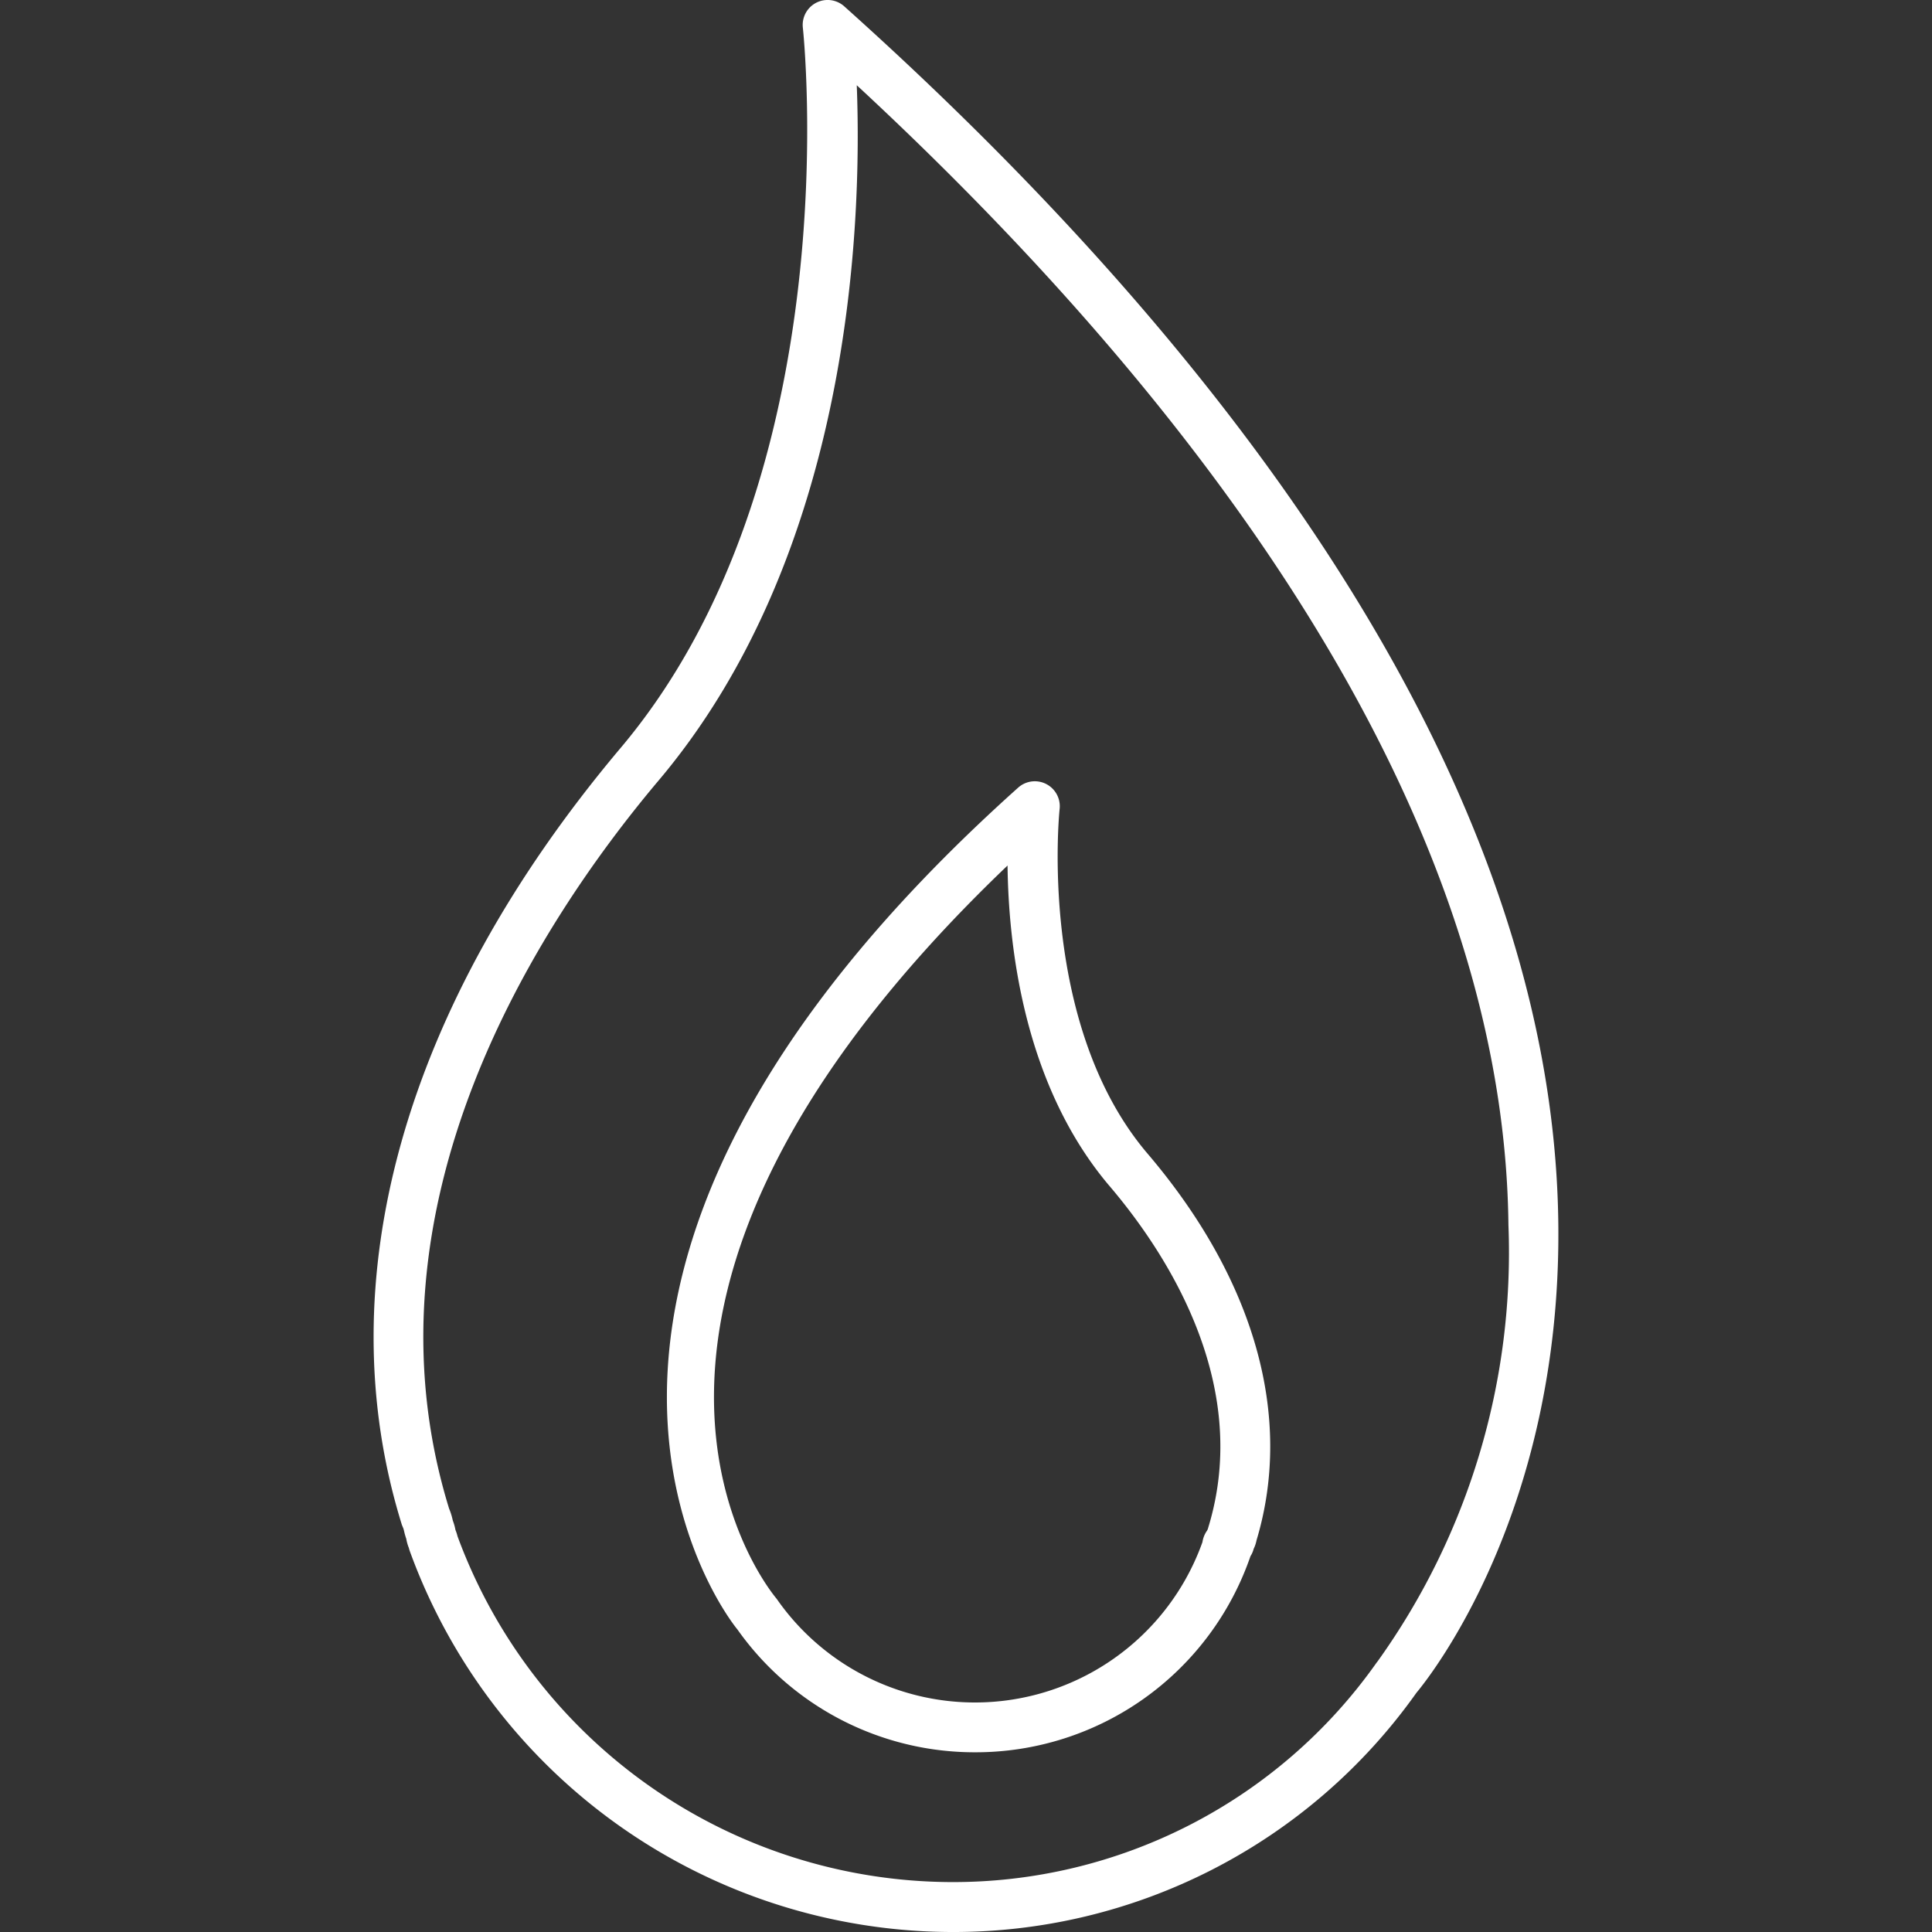
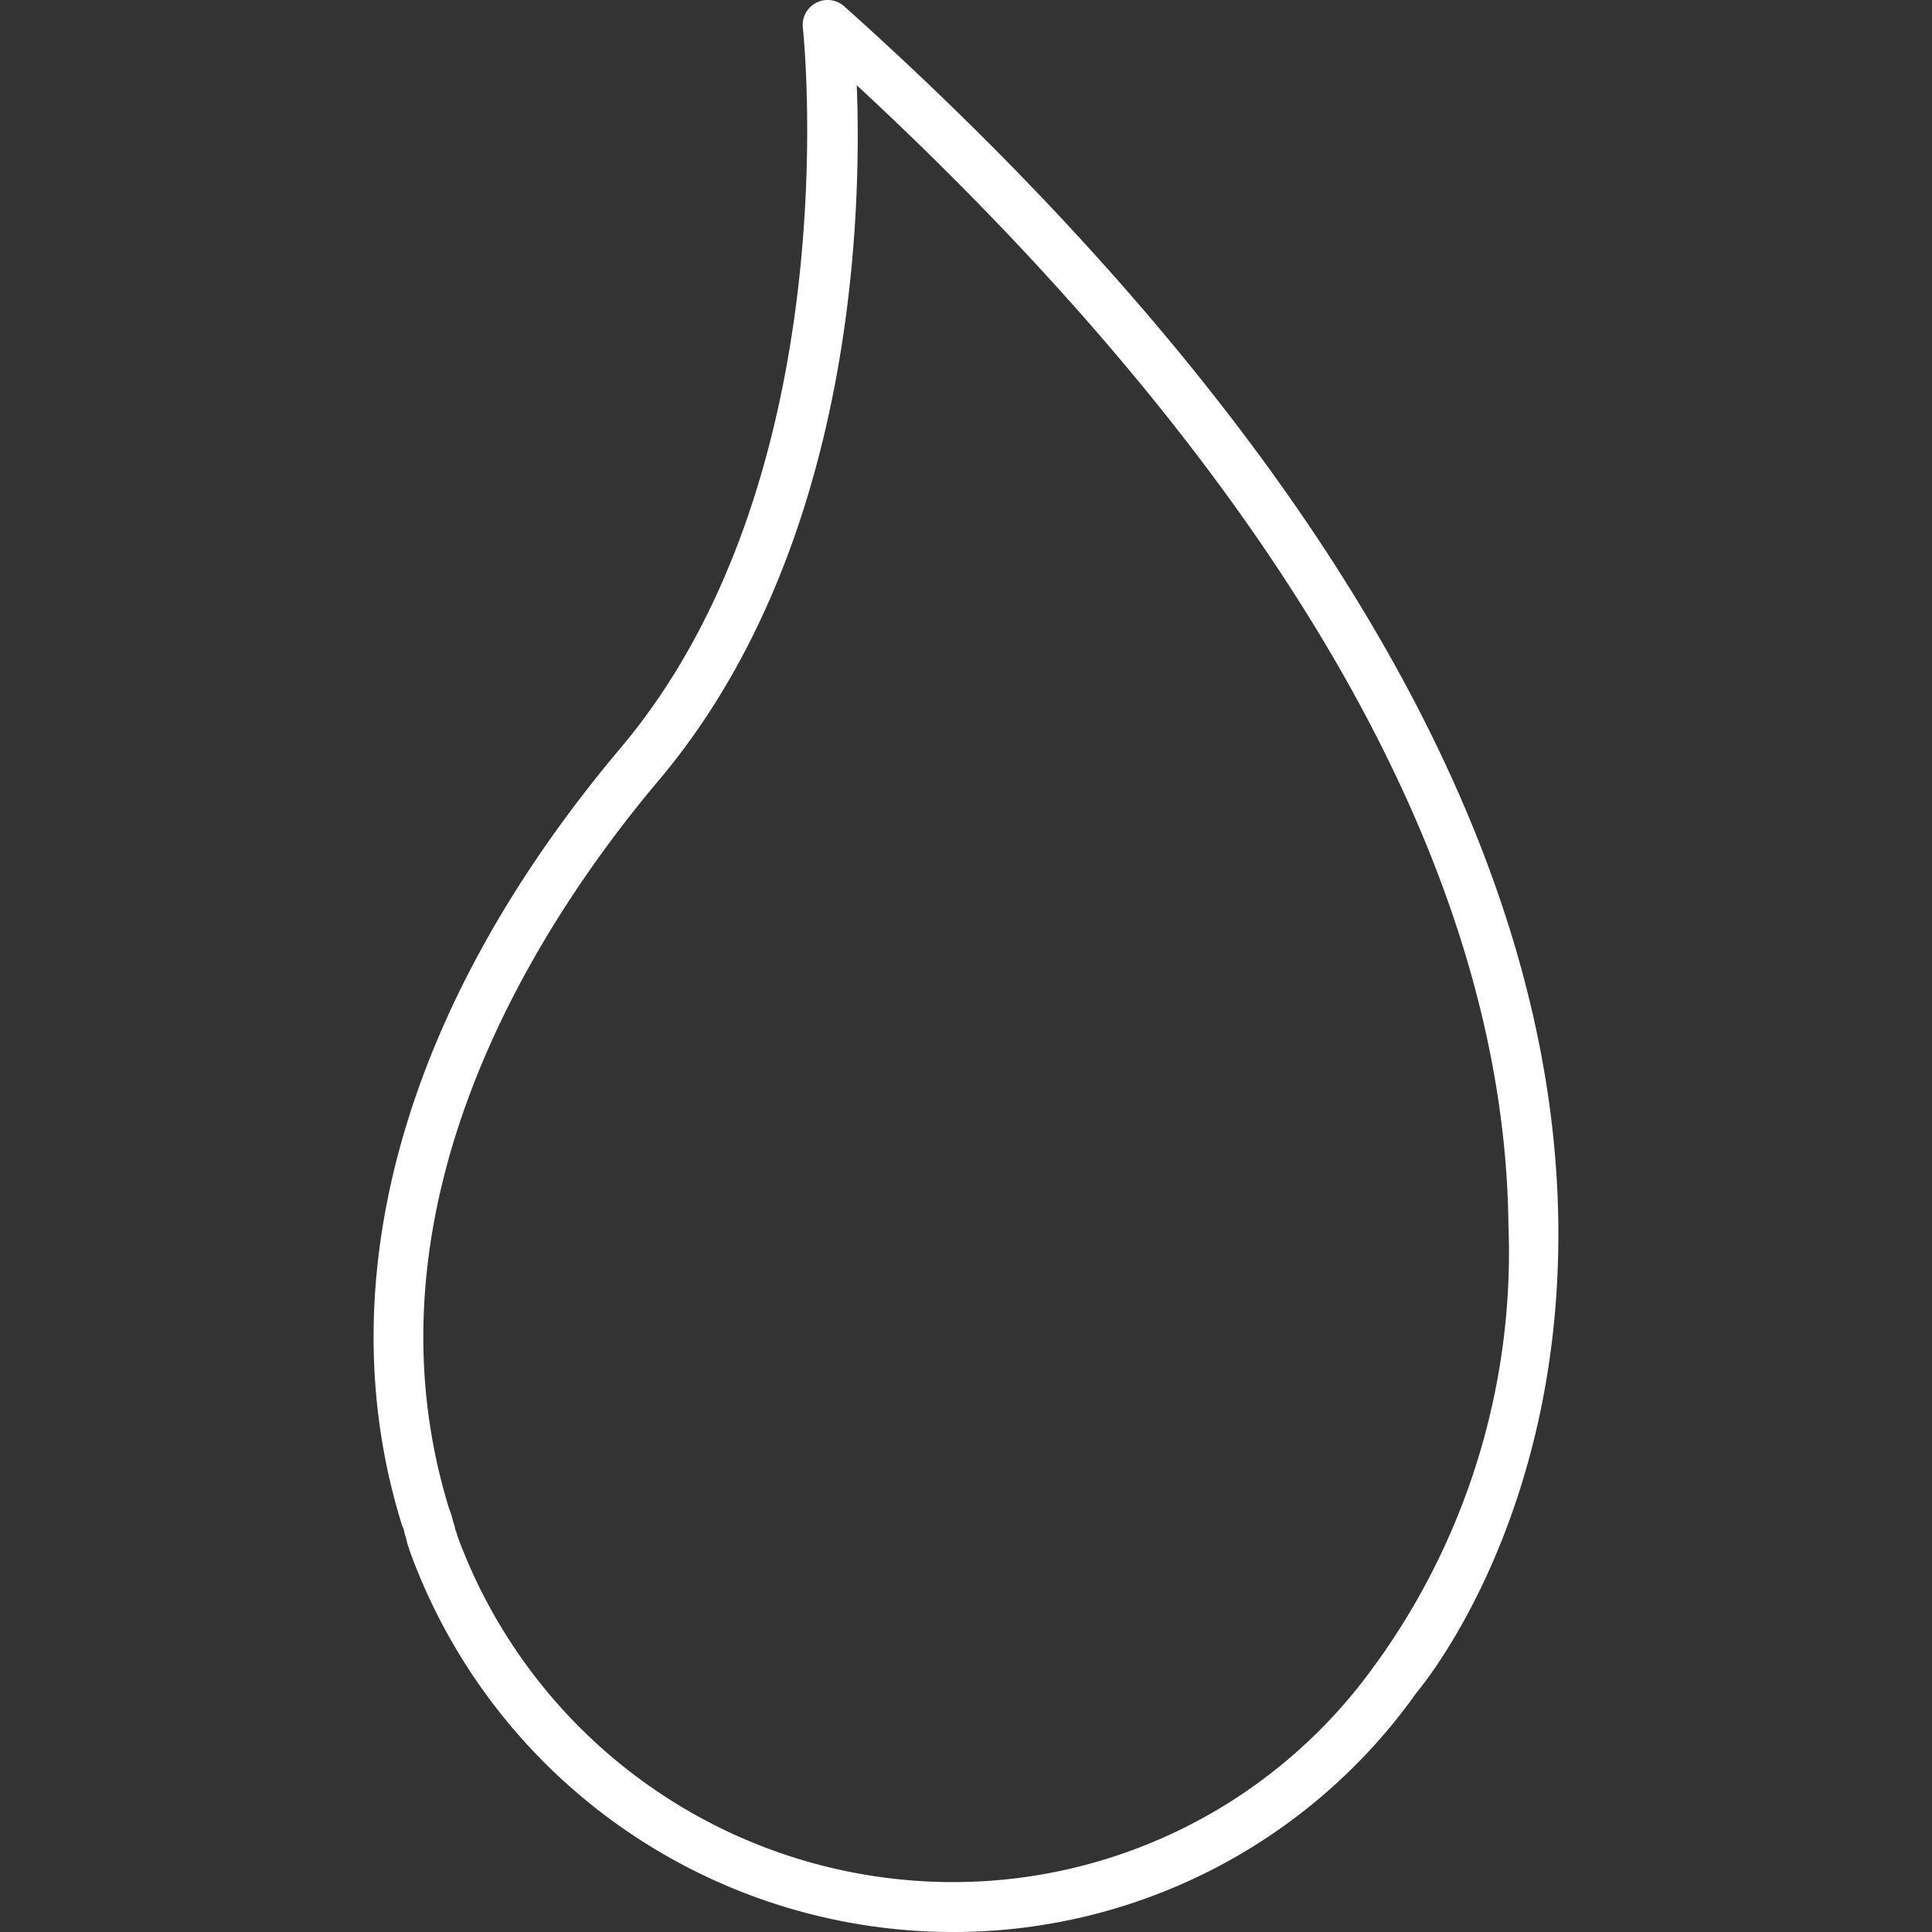
<svg xmlns="http://www.w3.org/2000/svg" width="50" height="50" viewBox="0 0 50 50">
  <rect x="0" y="0" width="50" height="50" fill="#333333" stroke="none" />
  <path d="M24.584,50a14.964,14.964,0,0,1-13.978-9.856c-.01-.028-.018-.056-.025-.084a1.163,1.163,0,0,1-.067-.237,1.747,1.747,0,0,1-.057-.2.554.554,0,0,0-.018-.067l-.038-.092c-1.956-6.285.038-13.406,5.614-20.052C22.024,12.354,20.79.835,20.778.719A.645.645,0,0,1,21.85.165c8.386,7.51,18.4,19.092,18.48,31.622.049,7.385-3.346,11.631-3.672,12.021A14.689,14.689,0,0,1,24.584,50ZM11.84,39.757a13.667,13.667,0,0,0,12.744,8.951,13.41,13.41,0,0,0,11.038-5.673c.01-.014.023-.03.034-.044A18.164,18.164,0,0,0,39.038,31.7C38.915,20.252,30.066,9.518,22.173,2.206c.138,3.56-.128,12.117-5.172,18.045-3.052,3.637-7.807,10.915-5.378,18.793a1.614,1.614,0,0,1,.087.271.546.546,0,0,0,.019.066,1.247,1.247,0,0,1,.058.214A1.026,1.026,0,0,1,11.84,39.757Zm-.046-.094h0Zm0,0v0Zm0,0Z" fill="#fff" />
-   <path d="M25.23,45.349a7.519,7.519,0,0,1-6.148-3.182c-.036-.037-7.247-8.785,7.268-21.783a.646.646,0,0,1,1.073.553c-.006.055-.574,5.521,2.241,8.878,2.806,3.275,3.818,6.842,2.854,10.051a.849.849,0,0,1-.073.217.637.637,0,0,1-.083.191A7.522,7.522,0,0,1,25.23,45.349ZM26.075,22.4C14.041,33.9,19.842,41.069,20.1,41.377A6.25,6.25,0,0,0,31.119,39.91a.694.694,0,0,1,.121-.3l.019-.04.008-.029c1.156-3.758-1.124-7.18-2.586-8.886l0,0C26.482,28.033,26.1,24.448,26.075,22.4Zm6.391,17.524v0Z" fill="#fff" />
  <rect width="50" height="50" fill="none" />
</svg>